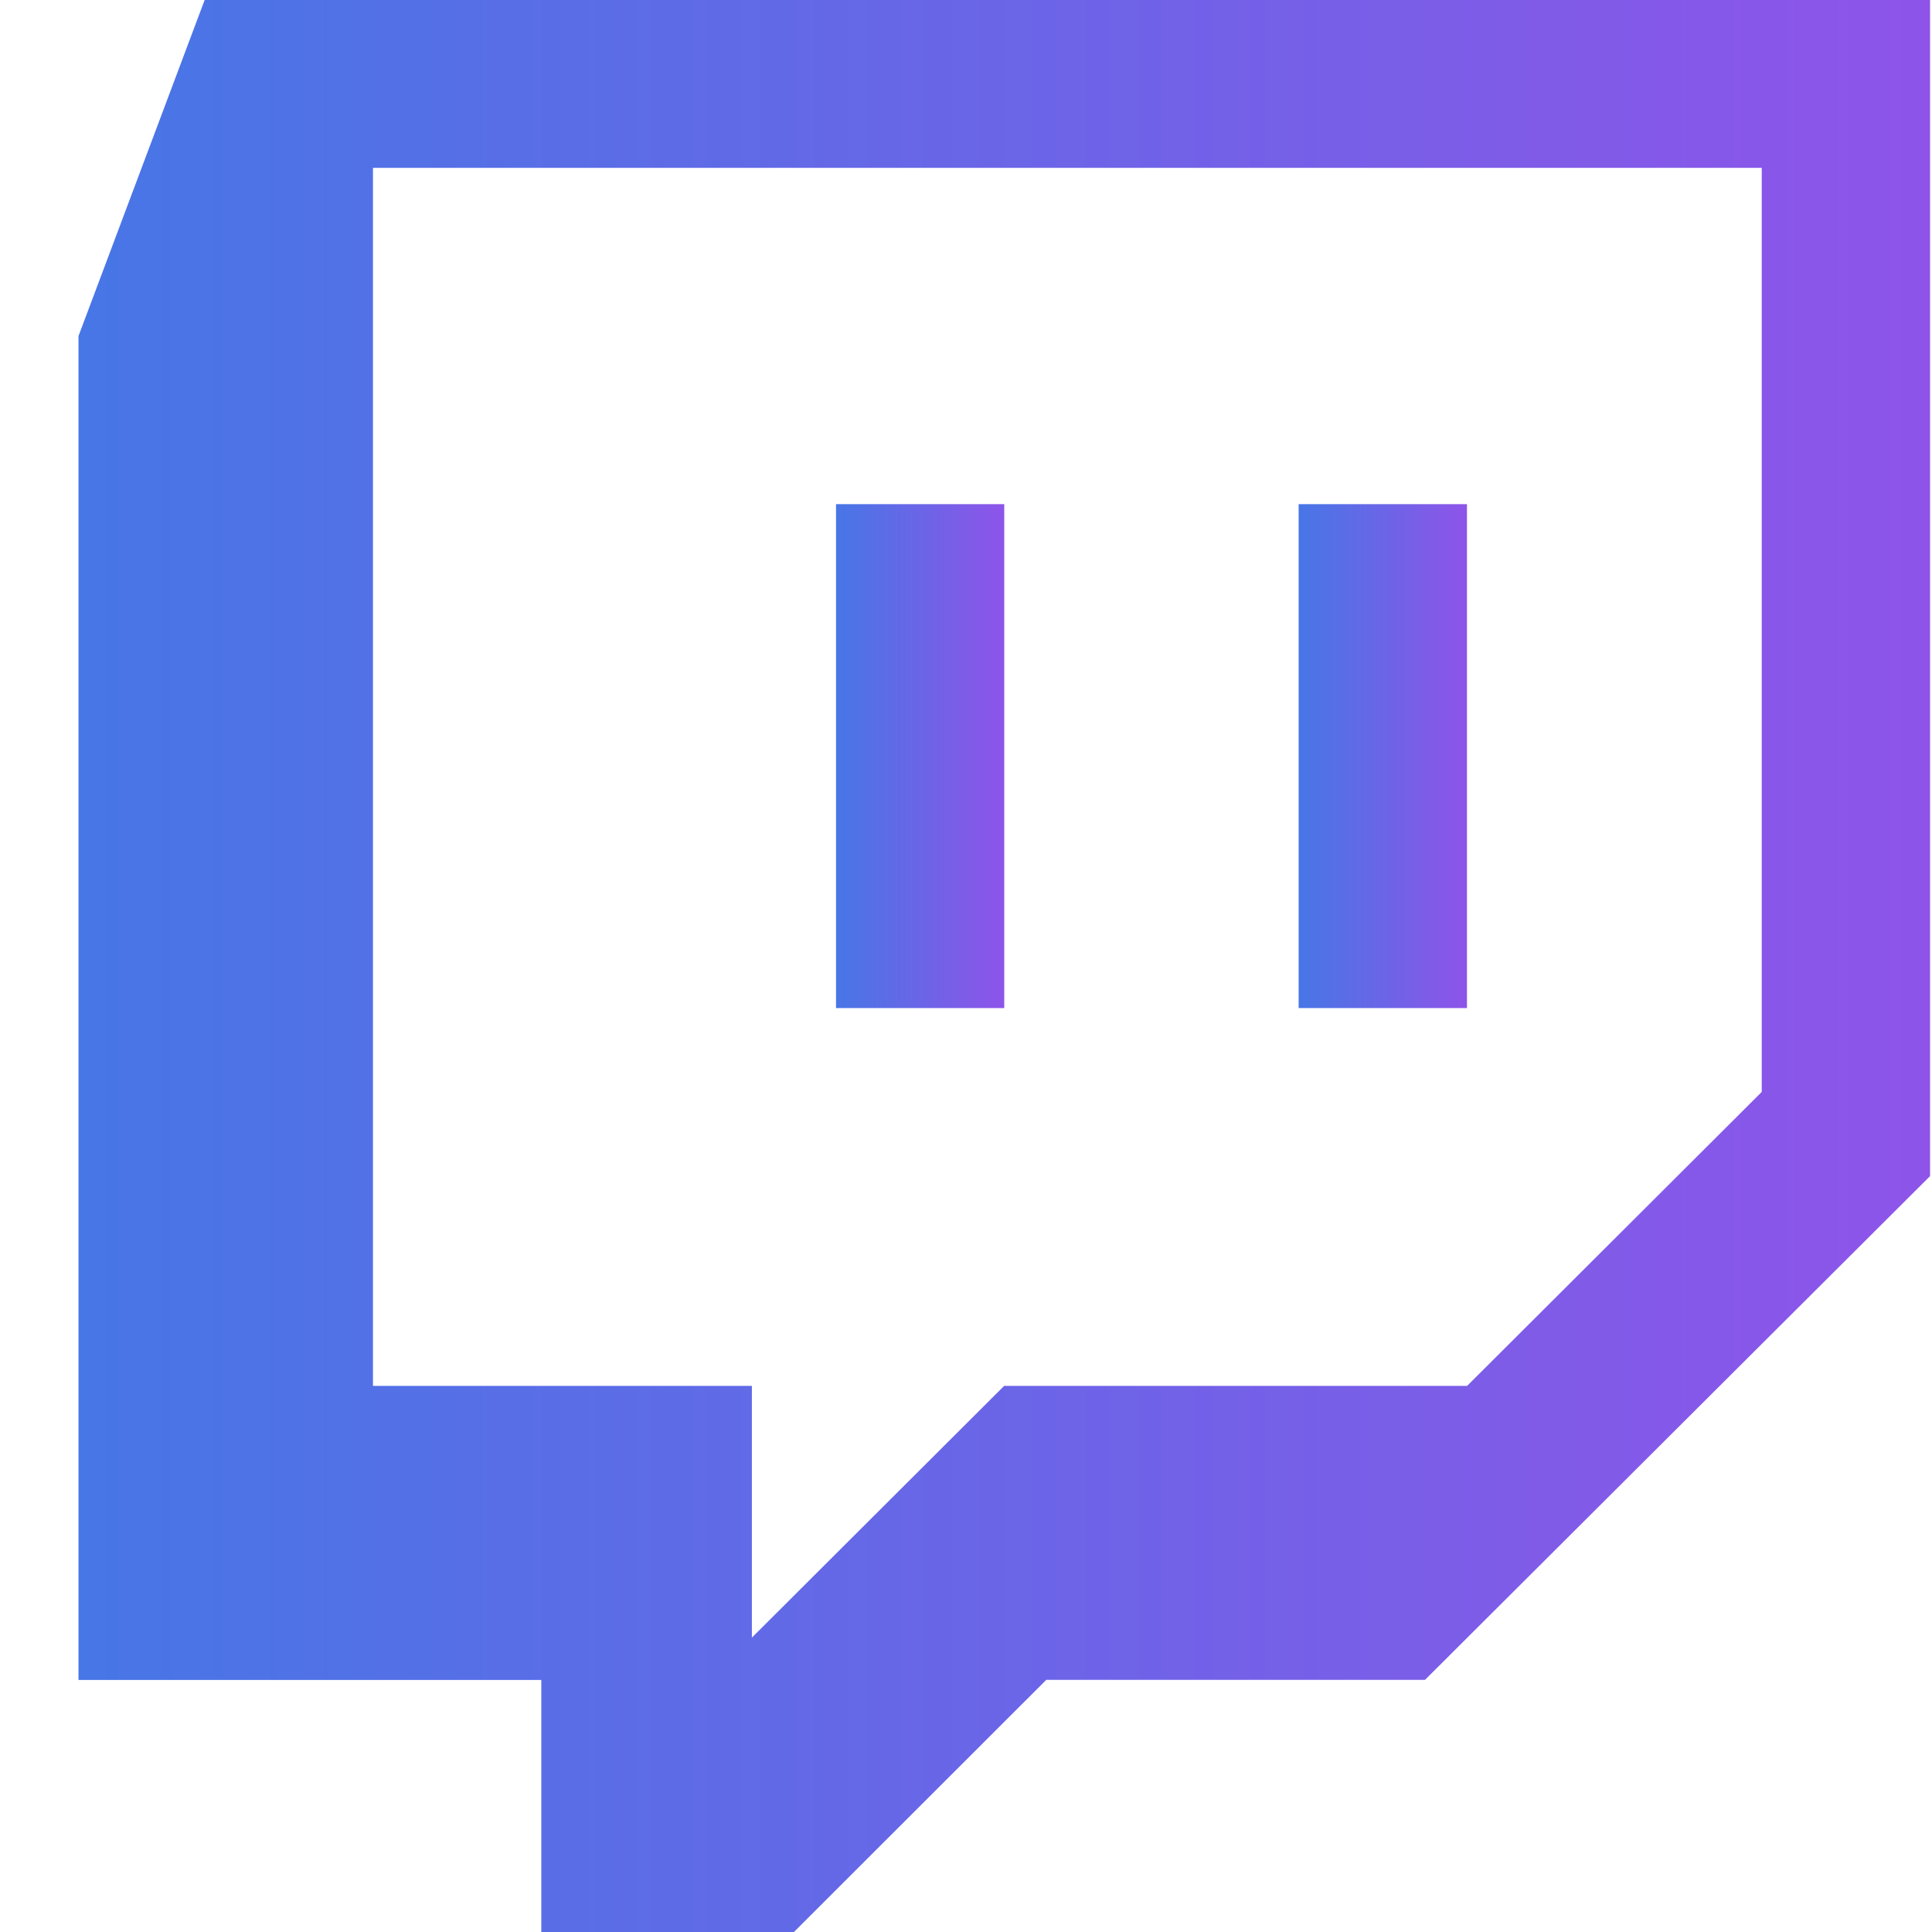
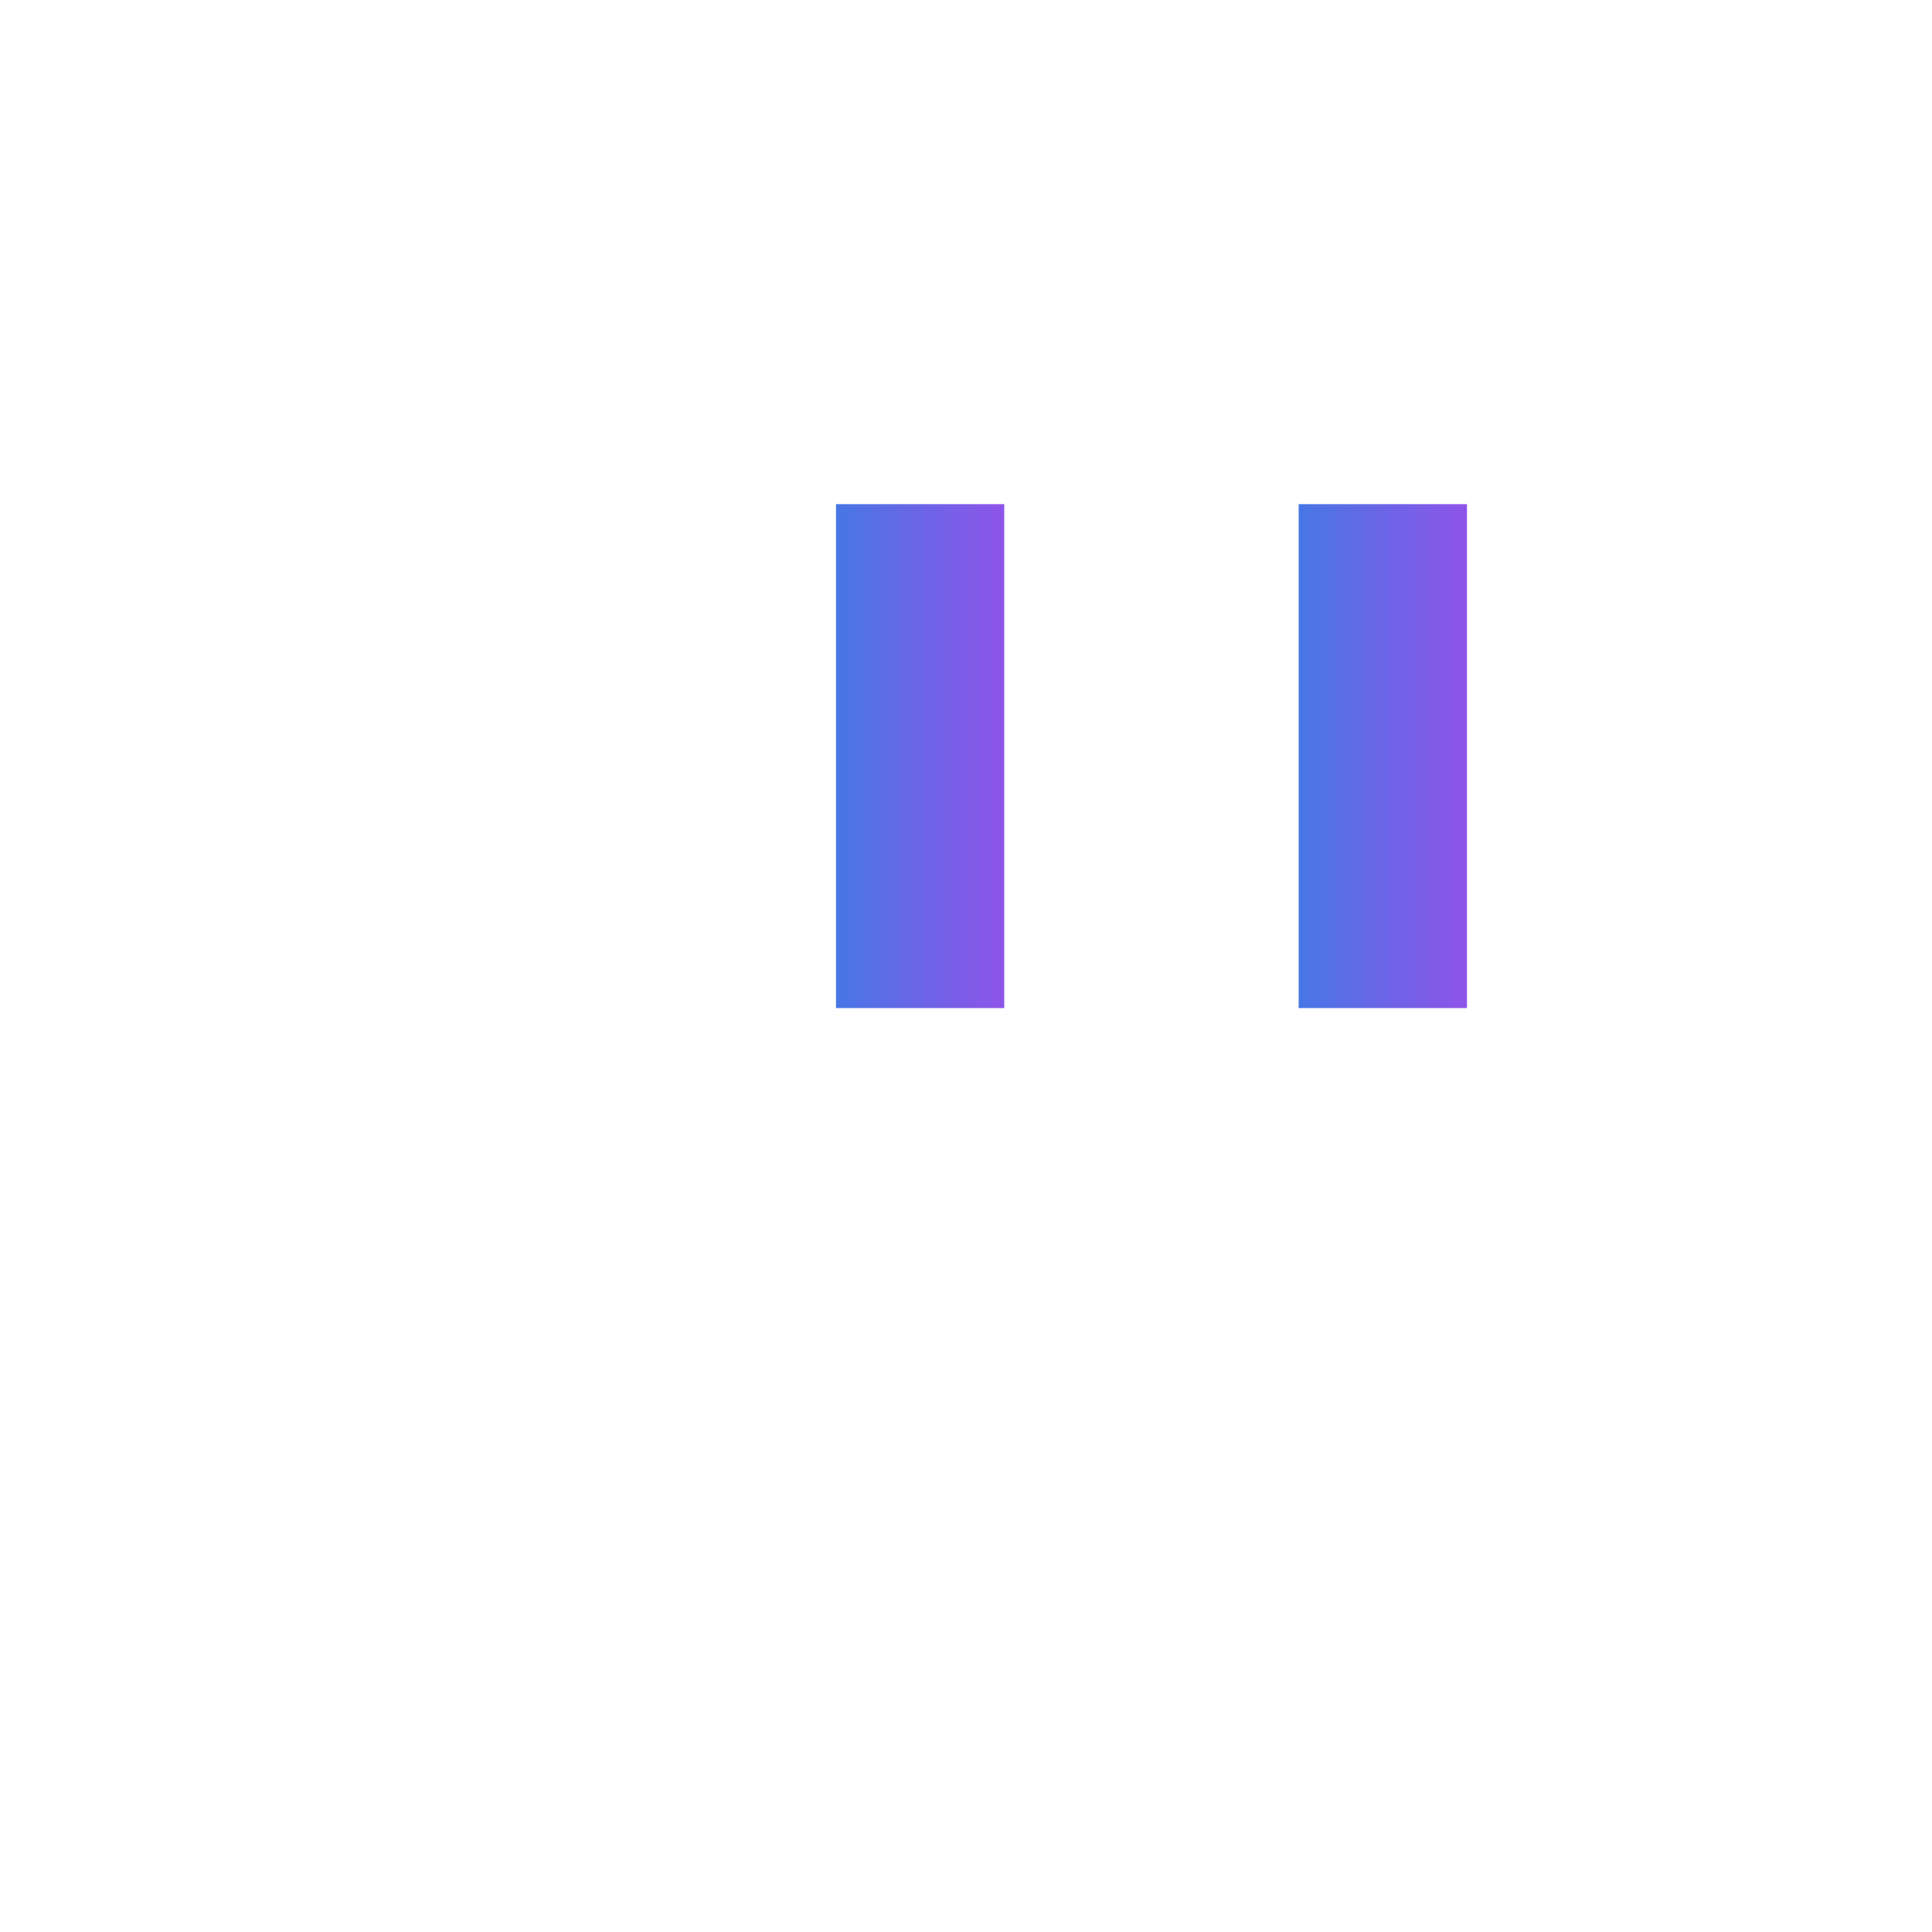
<svg xmlns="http://www.w3.org/2000/svg" width="40" height="40" viewBox="0 0 40 40" fill="none">
-   <path d="M1.625 6.958V34.782H11.207V40H16.438L21.662 34.78H29.503L39.96 24.35V0H4.237L1.625 6.958ZM7.722 3.475H36.475V22.607L30.375 28.693H20.79L15.567 33.905V28.693H7.722V3.475Z" fill="url(#paint0_linear_2_151345)" />
  <path d="M17.309 10.438H20.792V20.871H17.309V10.438Z" fill="url(#paint1_linear_2_151345)" />
  <path d="M26.887 10.438H30.372V20.871H26.887V10.438Z" fill="url(#paint2_linear_2_151345)" />
  <defs>
    <linearGradient id="paint0_linear_2_151345" x1="1.625" y1="20" x2="39.96" y2="20" gradientUnits="userSpaceOnUse">
      <stop stop-color="#4776E6" />
      <stop offset="1" stop-color="#8E54E9" />
    </linearGradient>
    <linearGradient id="paint1_linear_2_151345" x1="17.309" y1="15.654" x2="20.792" y2="15.654" gradientUnits="userSpaceOnUse">
      <stop stop-color="#4776E6" />
      <stop offset="1" stop-color="#8E54E9" />
    </linearGradient>
    <linearGradient id="paint2_linear_2_151345" x1="26.887" y1="15.654" x2="30.372" y2="15.654" gradientUnits="userSpaceOnUse">
      <stop stop-color="#4776E6" />
      <stop offset="1" stop-color="#8E54E9" />
    </linearGradient>
  </defs>
</svg>